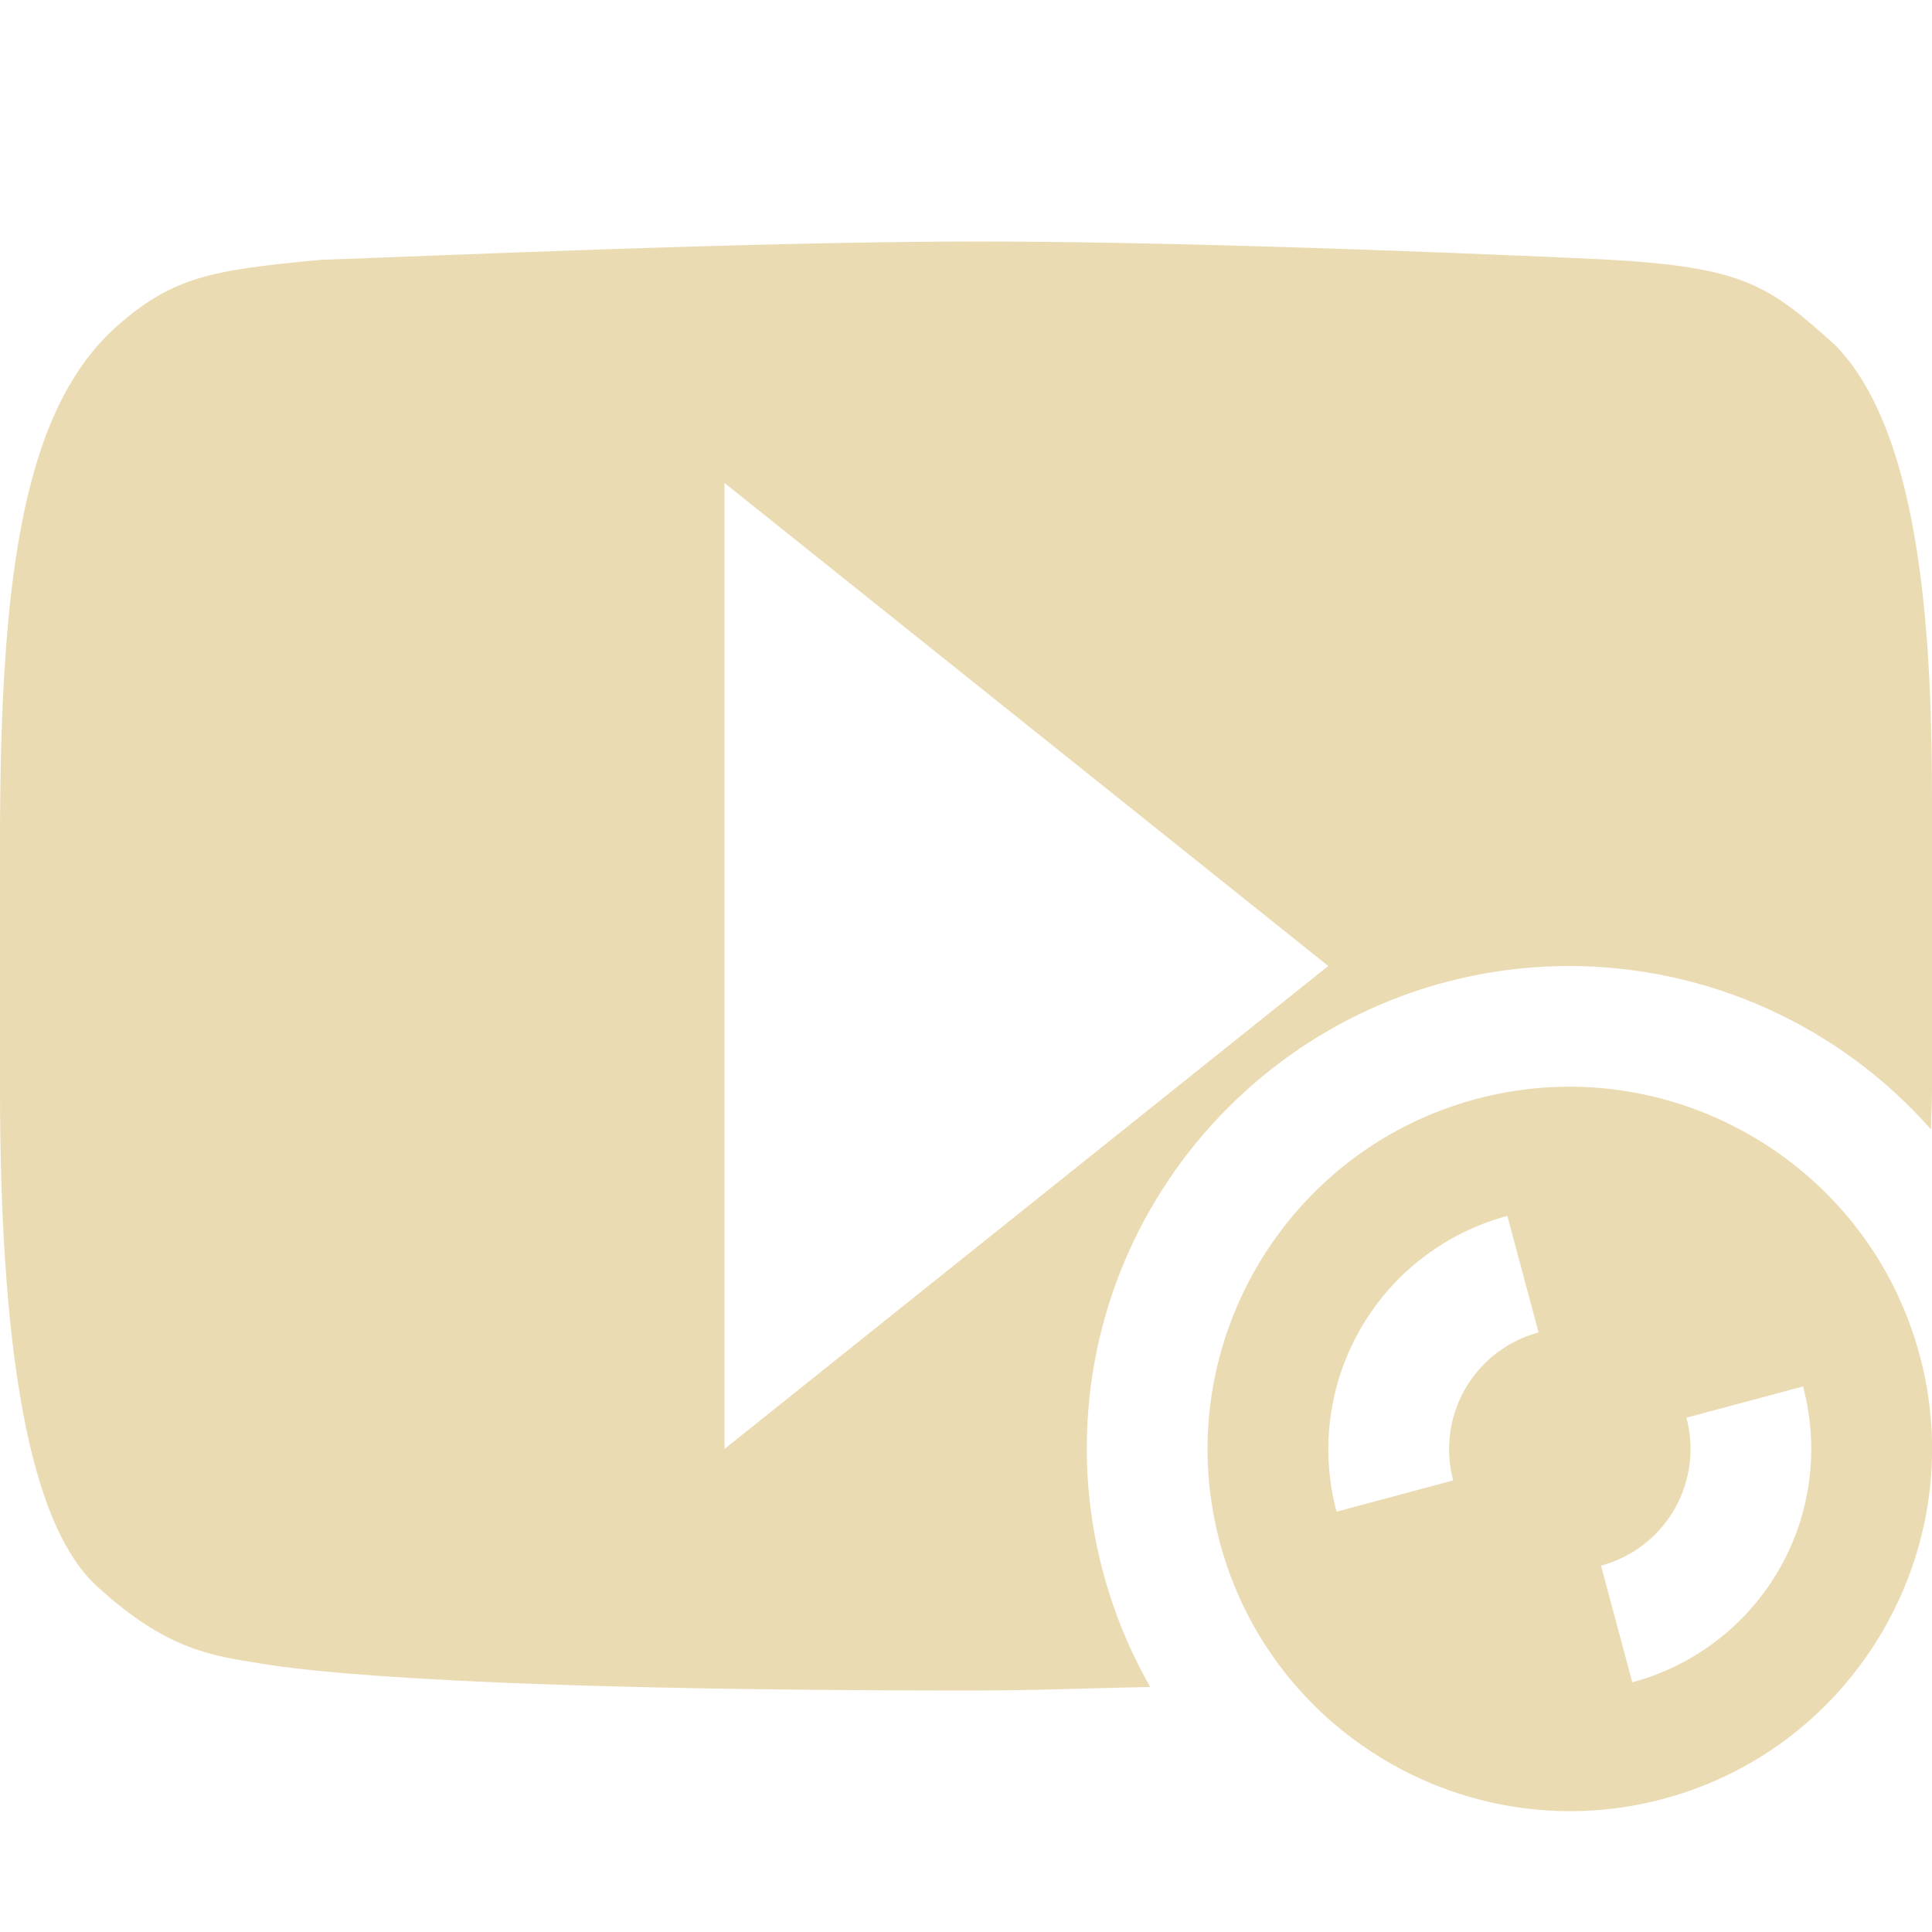
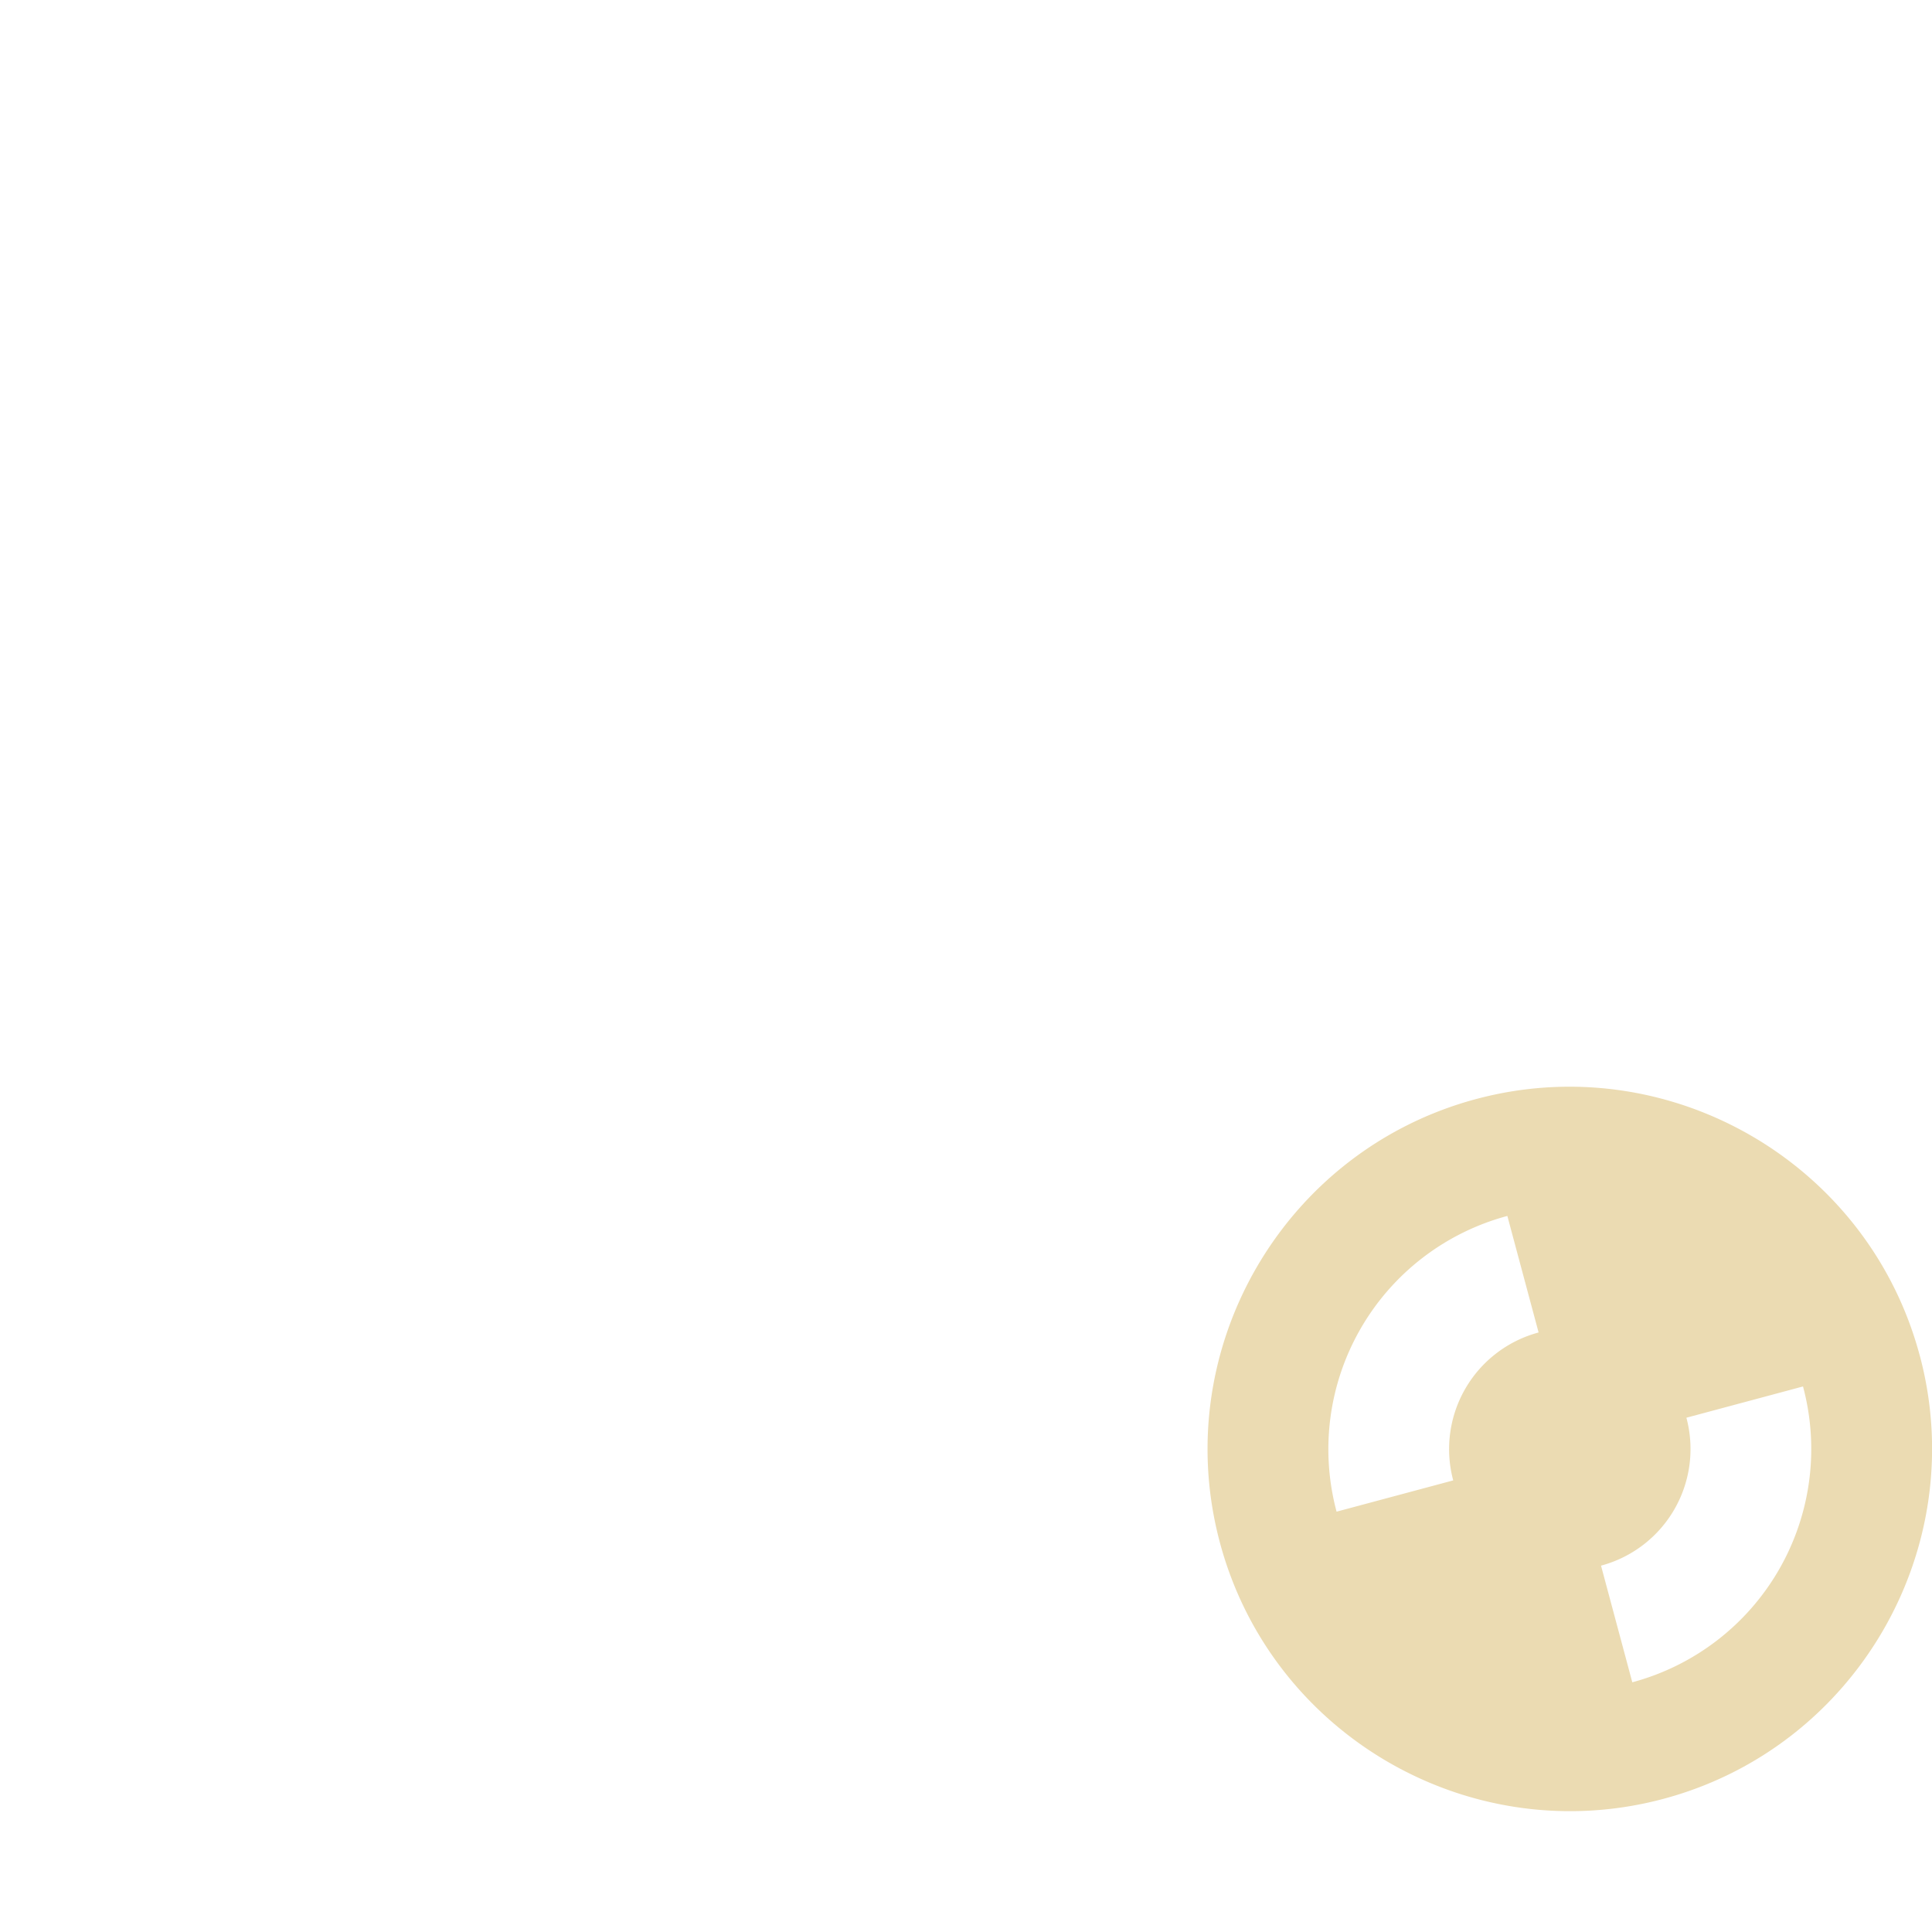
<svg xmlns="http://www.w3.org/2000/svg" width="16" height="16" version="1.1">
  <defs>
    <style id="current-color-scheme" type="text/css">
         .ColorScheme-Text {
            color: #ebdbb2;
         }

         .ColorScheme-Highlight {
            color: #458588;
         }
      </style>
  </defs>
-   <path style="fill:currentColor" class="ColorScheme-Text" d="M 8.107,2 C 6.238,2 3.479,2.124 2.652,2.152 1.754,2.238 1.422,2.286 0.932,2.734 0.177,3.445 0,4.843 0,6.98 v 2.033 c 5.33e-8,2.437 0.304,3.677 0.809,4.129 0.577,0.529 0.958,0.57 1.34,0.633 0.149,0.023 1.207,0.225 5.891,0.225 0.565,0 0.966,-0.02 1.486,-0.029 C 9.183,13.37 9.002,12.691 9,12 9,9.791 10.791,8 13,8 14.145,8.002 15.235,8.495 15.992,9.354 15.993,9.239 16,9.144 16,9.025 V 6.658 c 0,-1.265 -0.065,-3.051 -0.803,-3.801 -0.56,-0.505 -0.764,-0.646 -1.92,-0.709 C 12.951,2.133 10.1,2 8.107,2 Z M 6,4 11,8 6,12 Z" />
  <path style="fill:currentColor" class="ColorScheme-Text" d="M 15.898,11.224 C 15.469,9.623 13.817,8.675 12.224,9.102 c -1.594,0.427 -2.55,2.074 -2.121,3.674 0.429,1.6 2.08,2.548 3.674,2.121 1.594,-0.427 2.55,-2.074 2.121,-3.674 z m -0.966,0.259 a 2,2 0 0 1 -1.414,2.449 l -0.259,-0.966 a 1,1 0 0 0 0.707,-1.225 l 0.966,-0.259 z m -2.449,-1.414 0.259,0.966 a 1,1 0 0 0 -0.707,1.225 l -0.966,0.259 a 2,2 0 0 1 1.414,-2.449 z" />
</svg>